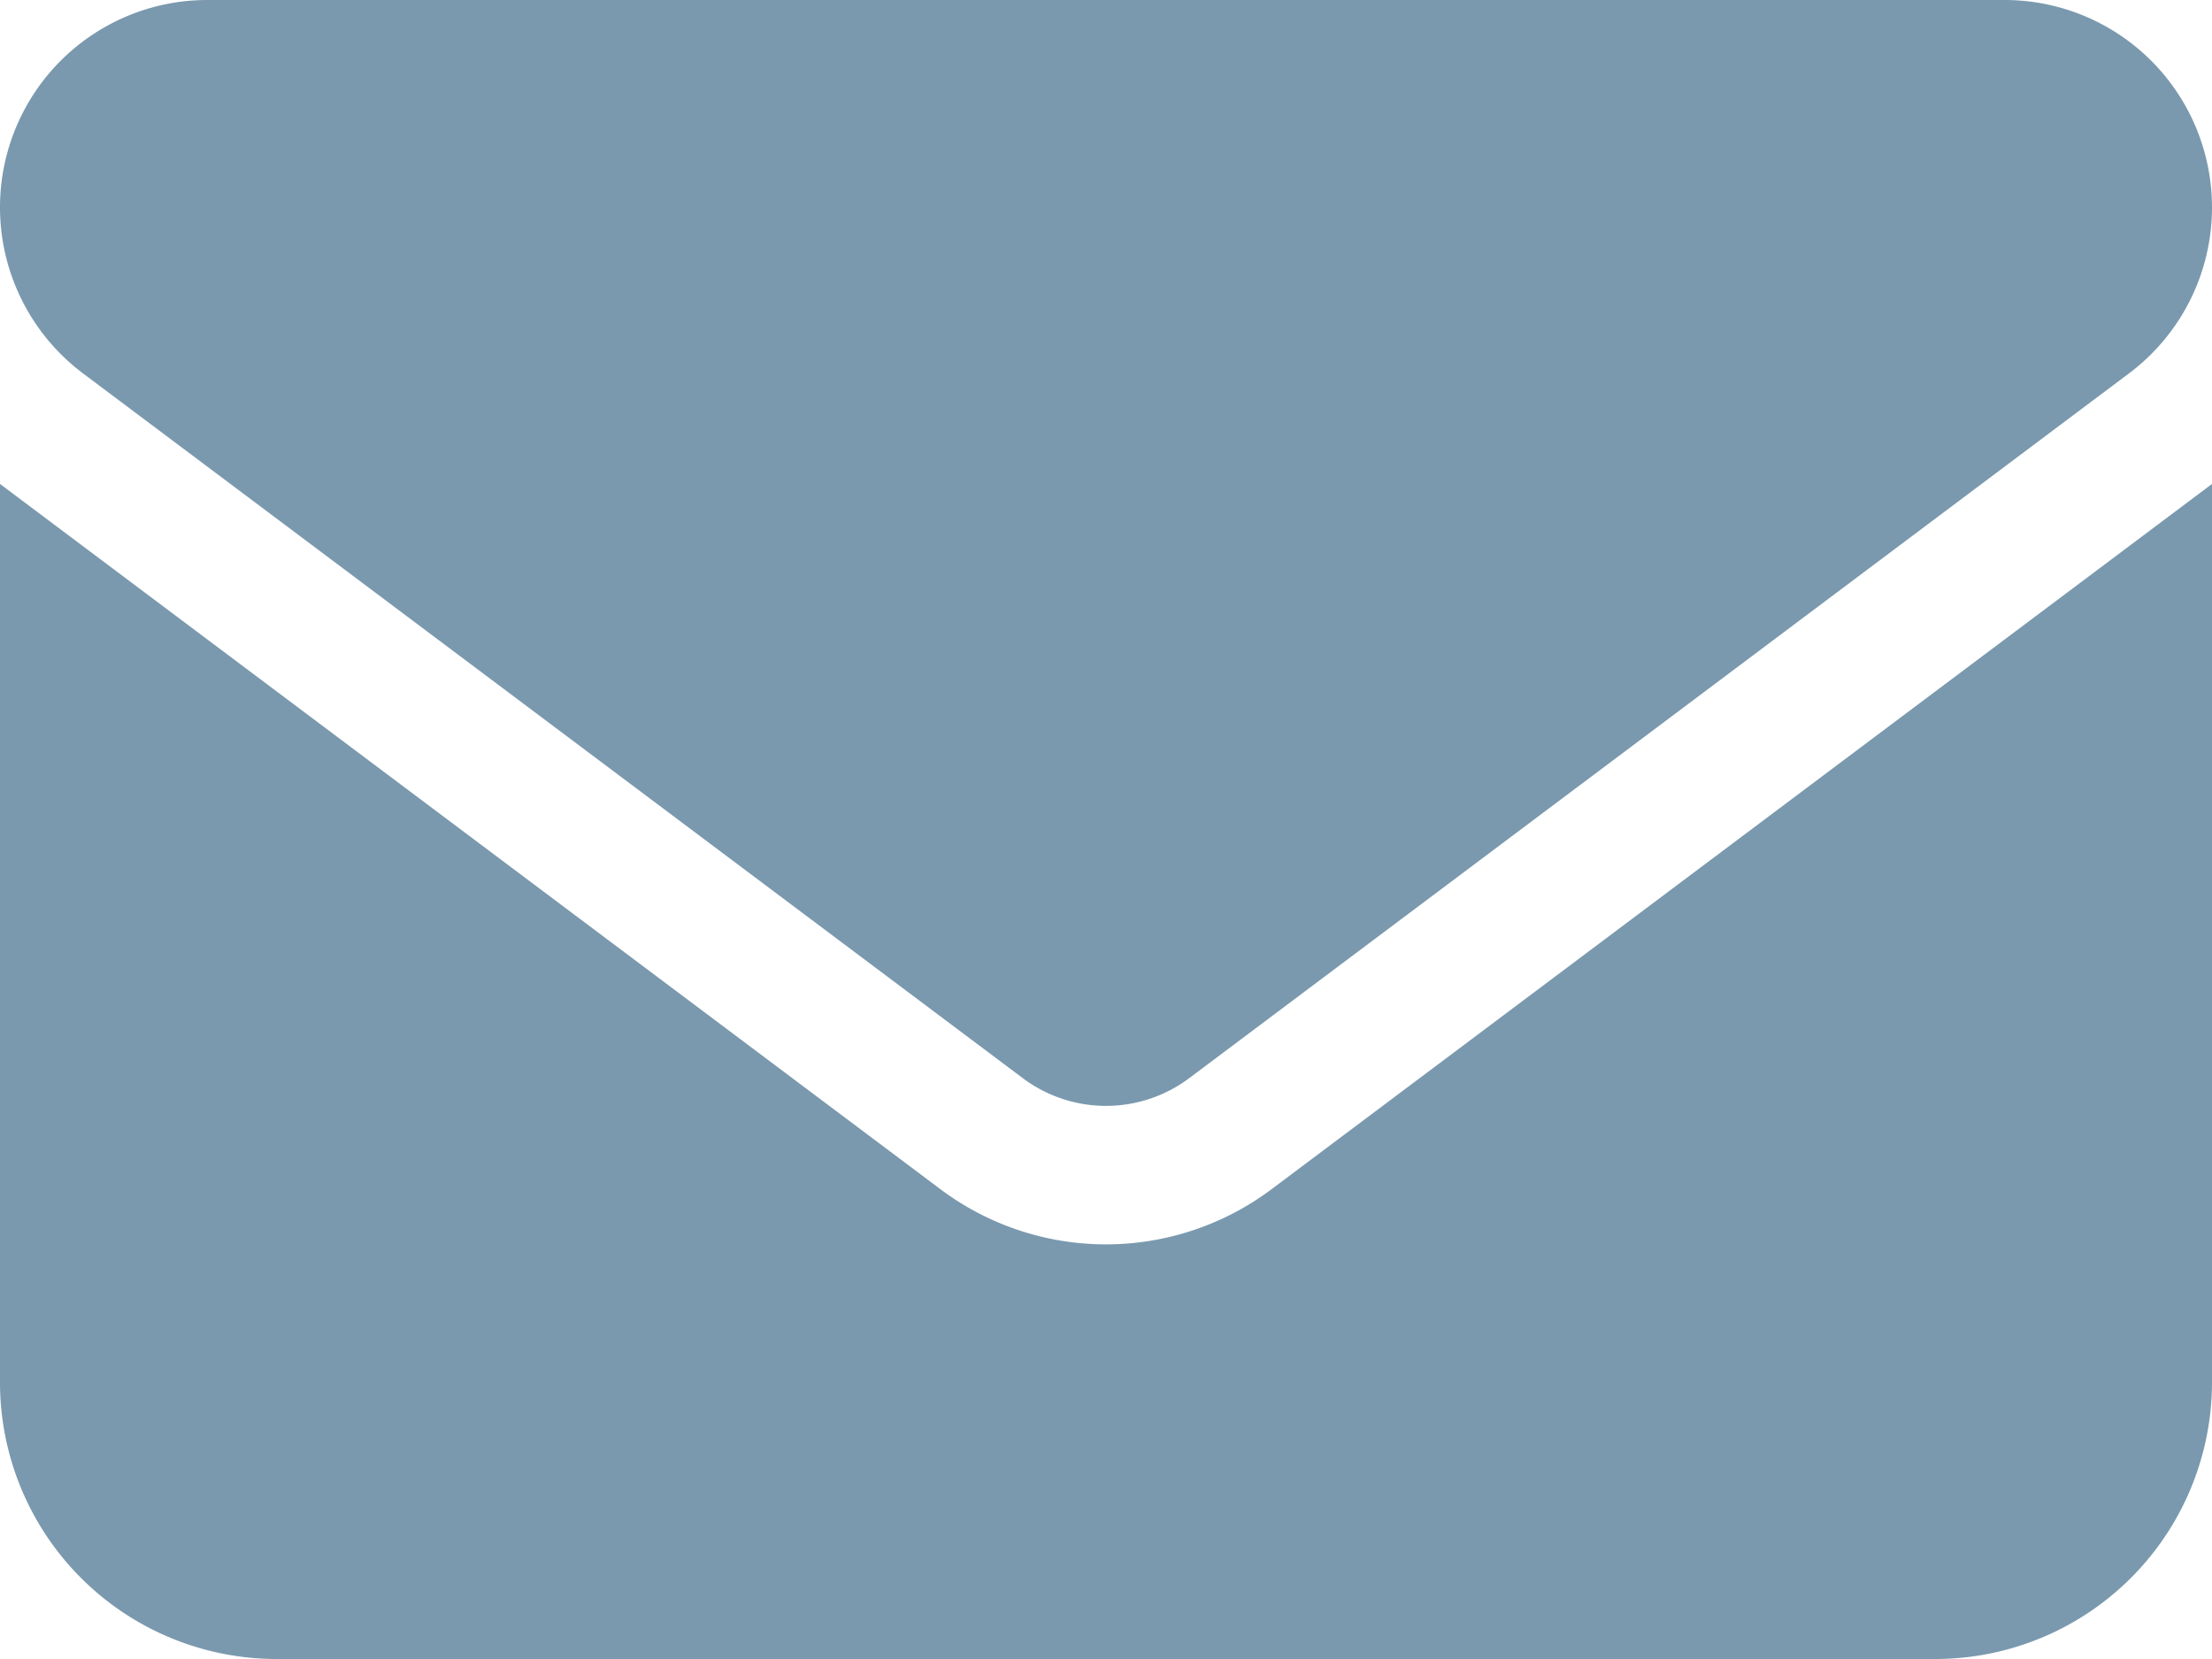
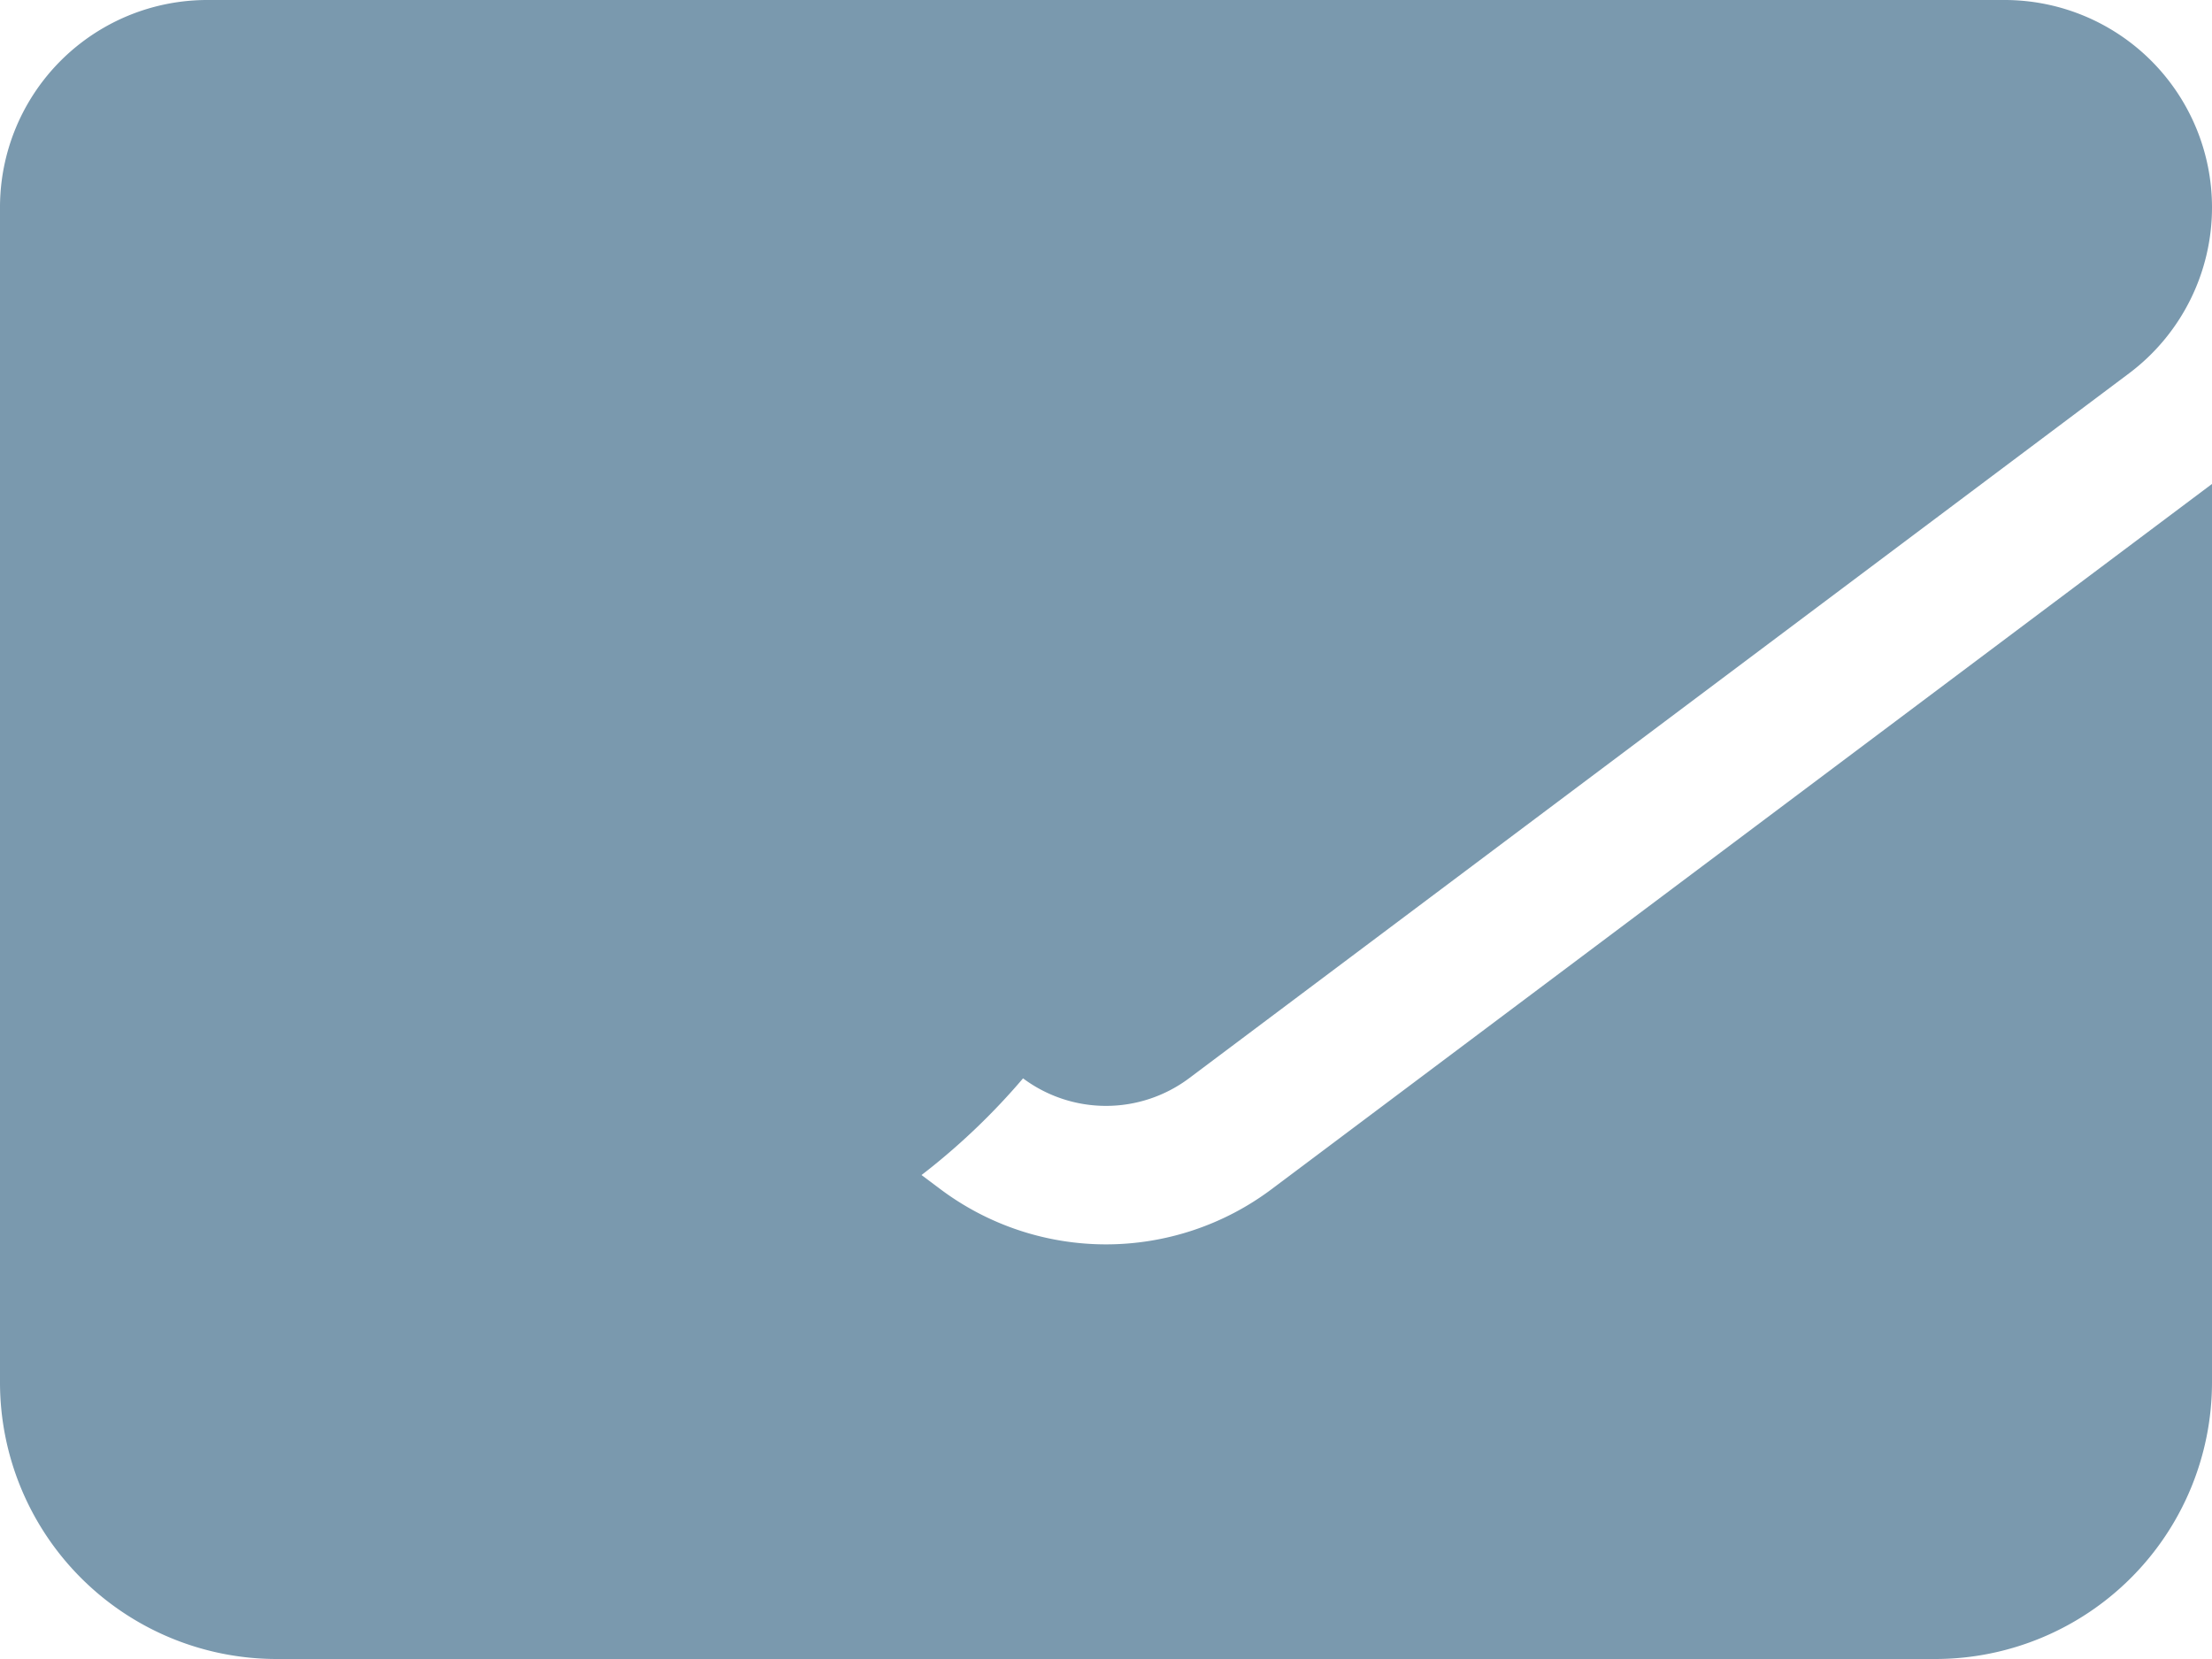
<svg xmlns="http://www.w3.org/2000/svg" width="14" height="10.5" viewBox="0 0 14 10.5">
-   <path id="Path_47975" data-name="Path 47975" d="M12.688-10.5A1.313,1.313,0,0,1,14-9.187a1.313,1.313,0,0,1-.525,1.05L7.525-3.675a.878.878,0,0,1-1.05,0L.525-8.137A1.314,1.314,0,0,1,0-9.187,1.312,1.312,0,0,1,1.312-10.5ZM5.95-2.975a1.747,1.747,0,0,0,2.1,0L14-7.437V-1.75A1.752,1.752,0,0,1,12.25,0H1.75A1.751,1.751,0,0,1,0-1.75V-7.437Z" transform="translate(0 10.5)" fill="#7a99ae" />
+   <path id="Path_47975" data-name="Path 47975" d="M12.688-10.5A1.313,1.313,0,0,1,14-9.187a1.313,1.313,0,0,1-.525,1.05L7.525-3.675a.878.878,0,0,1-1.05,0A1.314,1.314,0,0,1,0-9.187,1.312,1.312,0,0,1,1.312-10.5ZM5.95-2.975a1.747,1.747,0,0,0,2.1,0L14-7.437V-1.75A1.752,1.752,0,0,1,12.25,0H1.75A1.751,1.751,0,0,1,0-1.75V-7.437Z" transform="translate(0 10.5)" fill="#7a99ae" />
</svg>